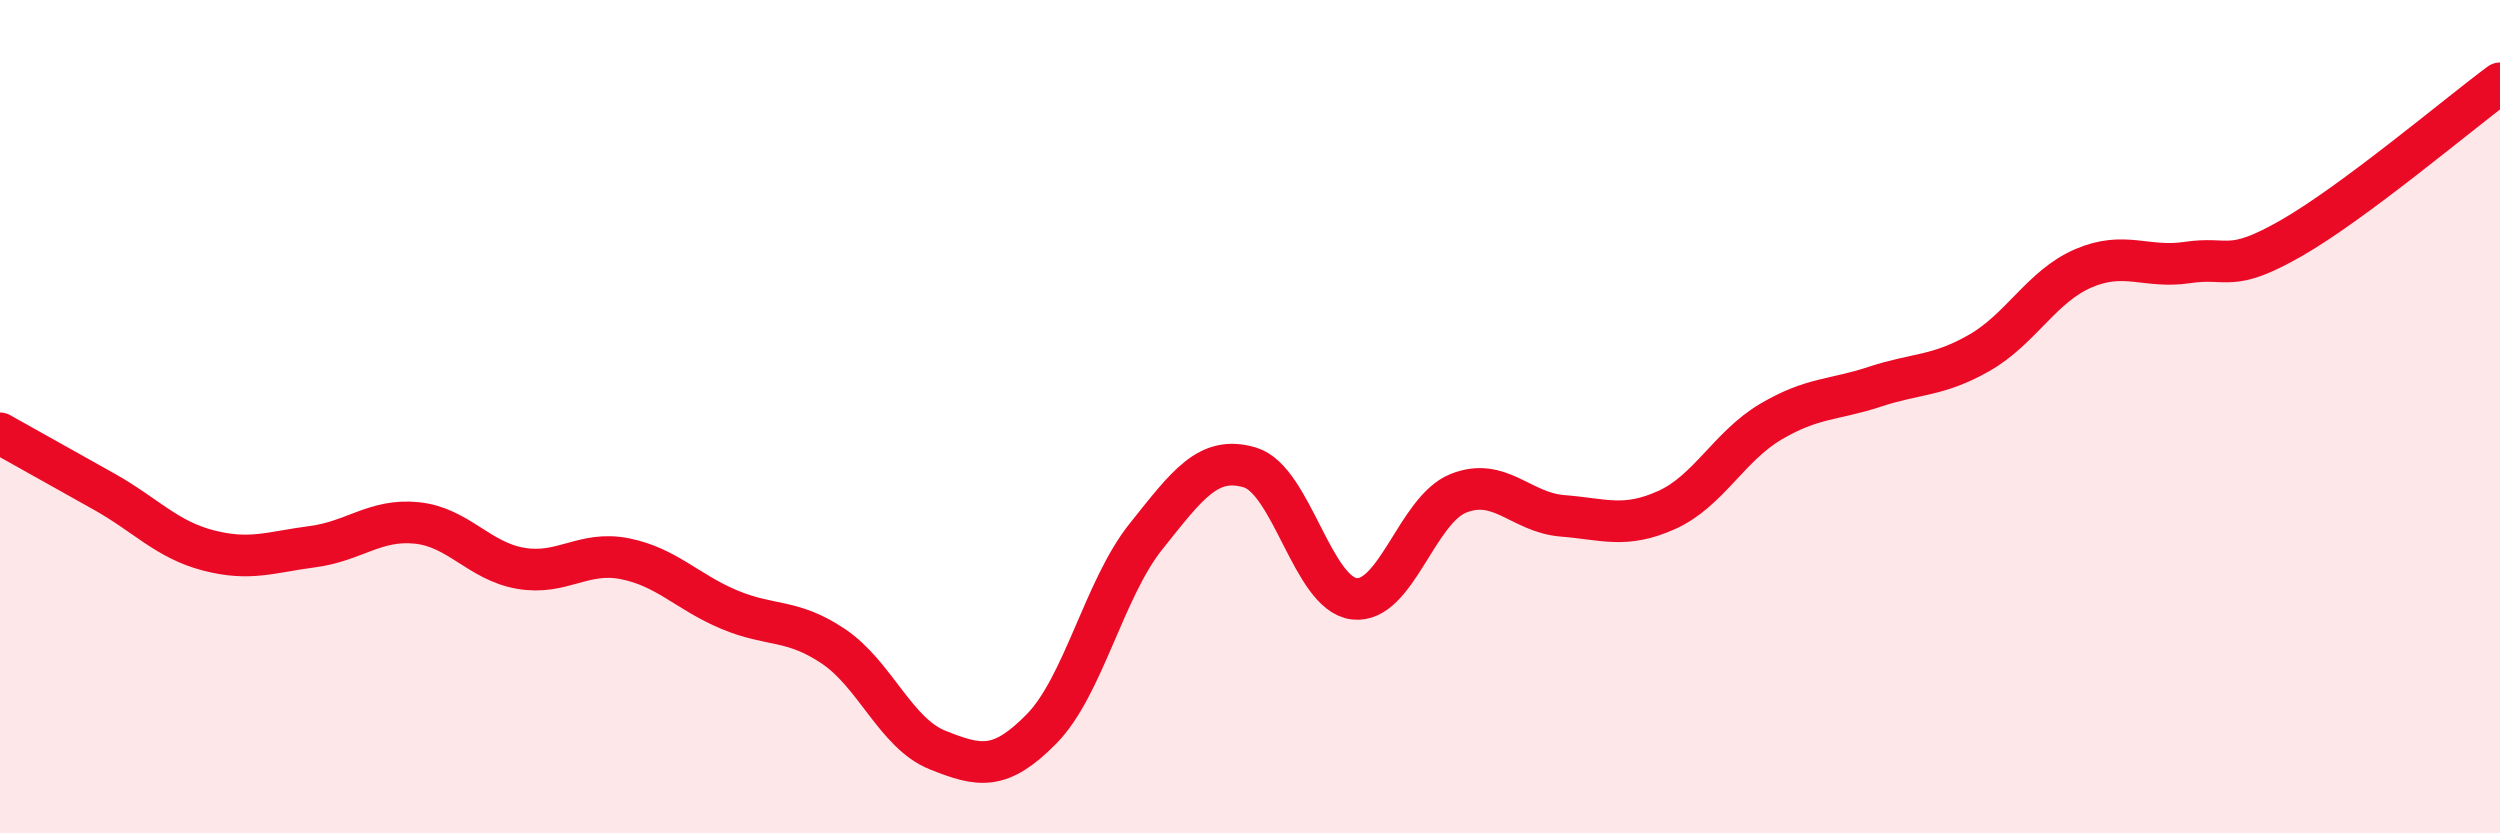
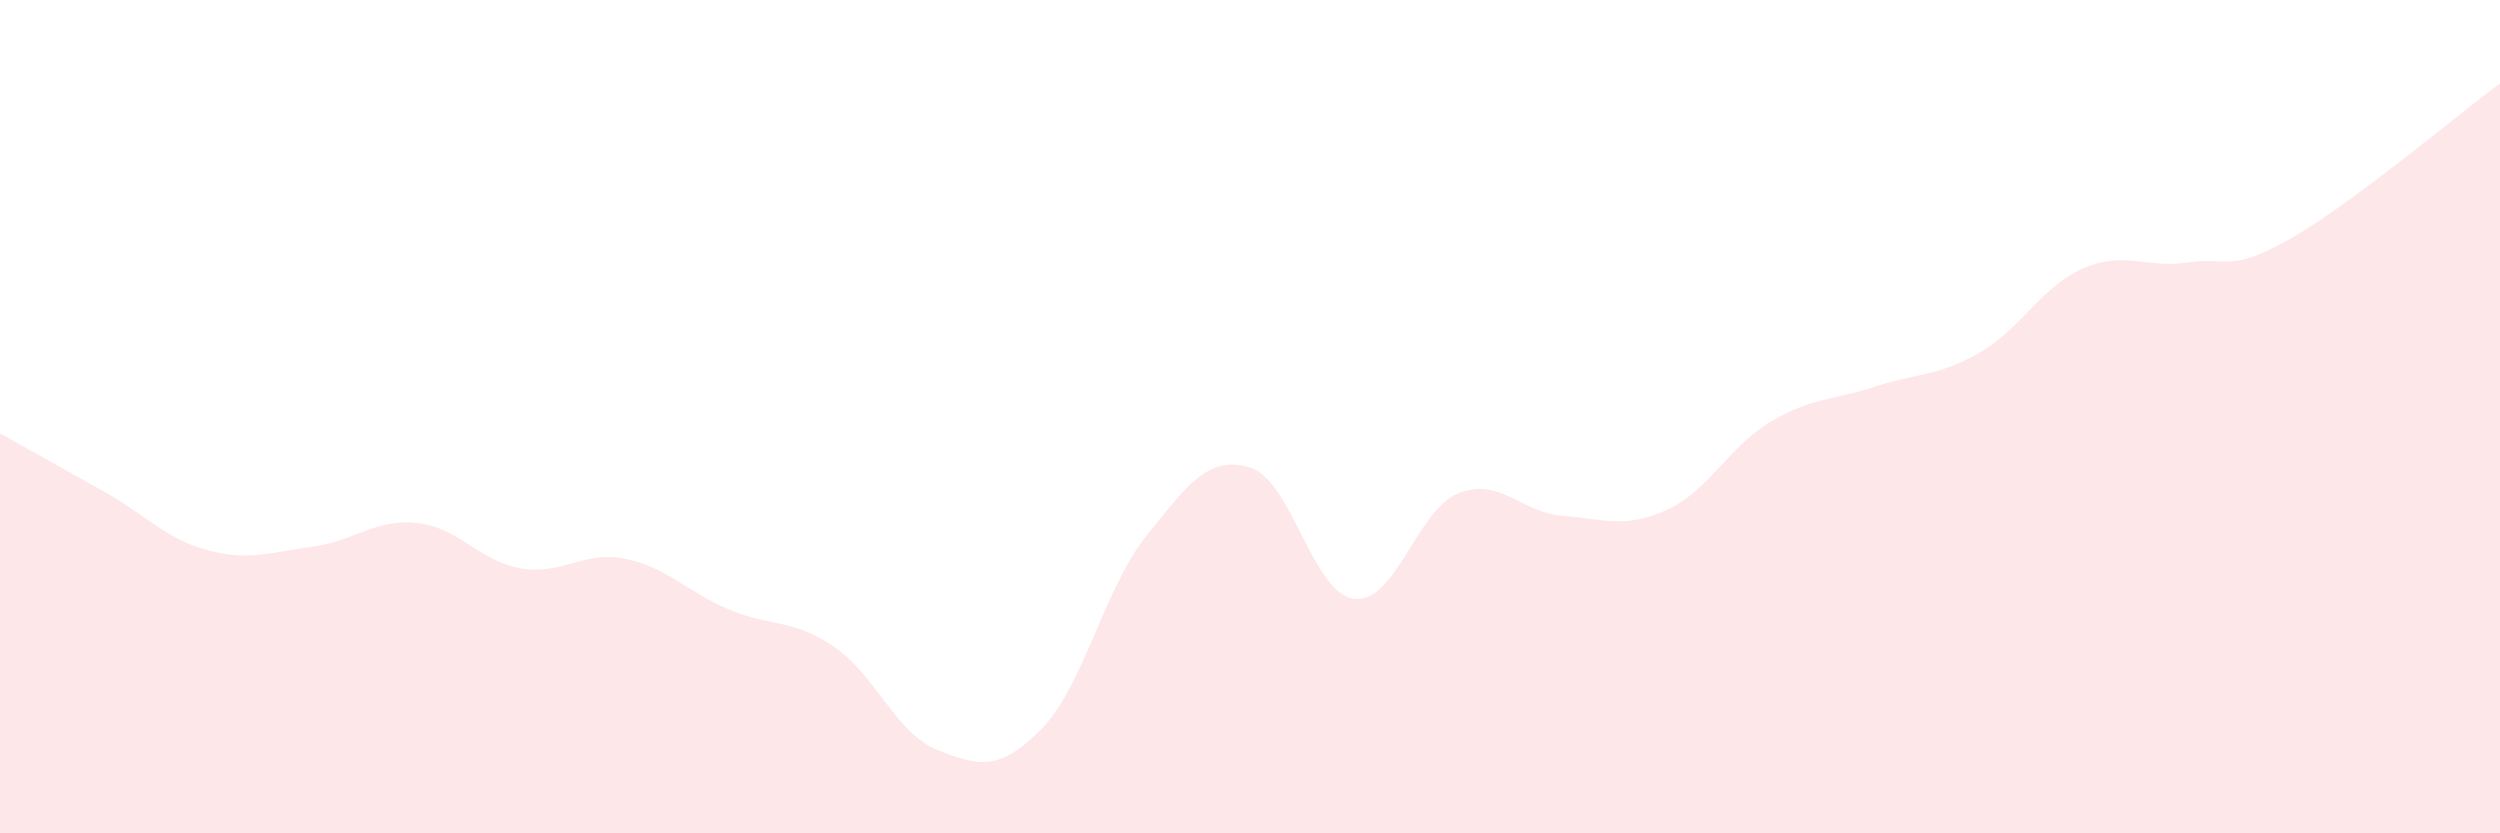
<svg xmlns="http://www.w3.org/2000/svg" width="60" height="20" viewBox="0 0 60 20">
  <path d="M 0,10.4 C 0.5,10.68 1.5,11.24 2.5,11.8 C 3.5,12.36 4,12.95 5,13.21 C 6,13.47 6.5,13.25 7.5,13.12 C 8.5,12.99 9,12.45 10,12.55 C 11,12.65 11.5,13.47 12.5,13.64 C 13.5,13.81 14,13.21 15,13.41 C 16,13.61 16.5,14.21 17.5,14.63 C 18.5,15.05 19,14.84 20,15.51 C 21,16.18 21.5,17.6 22.5,18 C 23.5,18.4 24,18.51 25,17.49 C 26,16.47 26.5,14.13 27.5,12.88 C 28.5,11.63 29,10.92 30,11.22 C 31,11.52 31.5,14.25 32.5,14.37 C 33.5,14.49 34,12.24 35,11.84 C 36,11.44 36.5,12.3 37.5,12.38 C 38.5,12.46 39,12.69 40,12.24 C 41,11.79 41.5,10.71 42.5,10.12 C 43.5,9.53 44,9.61 45,9.28 C 46,8.95 46.5,9.04 47.5,8.47 C 48.5,7.9 49,6.87 50,6.44 C 51,6.01 51.5,6.45 52.5,6.3 C 53.5,6.15 53.5,6.57 55,5.71 C 56.5,4.85 59,2.74 60,2L60 20L0 20Z" fill="#EB0A25" opacity="0.1" stroke-linecap="round" stroke-linejoin="round" />
-   <path d="M 0,10.4 C 0.5,10.68 1.5,11.24 2.5,11.8 C 3.5,12.36 4,12.95 5,13.21 C 6,13.47 6.5,13.25 7.5,13.12 C 8.5,12.99 9,12.45 10,12.55 C 11,12.65 11.5,13.47 12.5,13.64 C 13.5,13.81 14,13.21 15,13.41 C 16,13.61 16.5,14.21 17.5,14.63 C 18.5,15.05 19,14.84 20,15.51 C 21,16.18 21.5,17.6 22.5,18 C 23.5,18.4 24,18.51 25,17.49 C 26,16.47 26.5,14.13 27.5,12.88 C 28.5,11.63 29,10.92 30,11.22 C 31,11.52 31.5,14.25 32.5,14.37 C 33.5,14.49 34,12.24 35,11.84 C 36,11.44 36.5,12.3 37.5,12.38 C 38.5,12.46 39,12.69 40,12.24 C 41,11.79 41.5,10.71 42.5,10.12 C 43.5,9.53 44,9.61 45,9.28 C 46,8.95 46.5,9.04 47.5,8.47 C 48.5,7.9 49,6.87 50,6.44 C 51,6.01 51.5,6.45 52.5,6.3 C 53.5,6.15 53.5,6.57 55,5.71 C 56.5,4.85 59,2.74 60,2" stroke="#EB0A25" stroke-width="1" fill="none" stroke-linecap="round" stroke-linejoin="round" />
</svg>